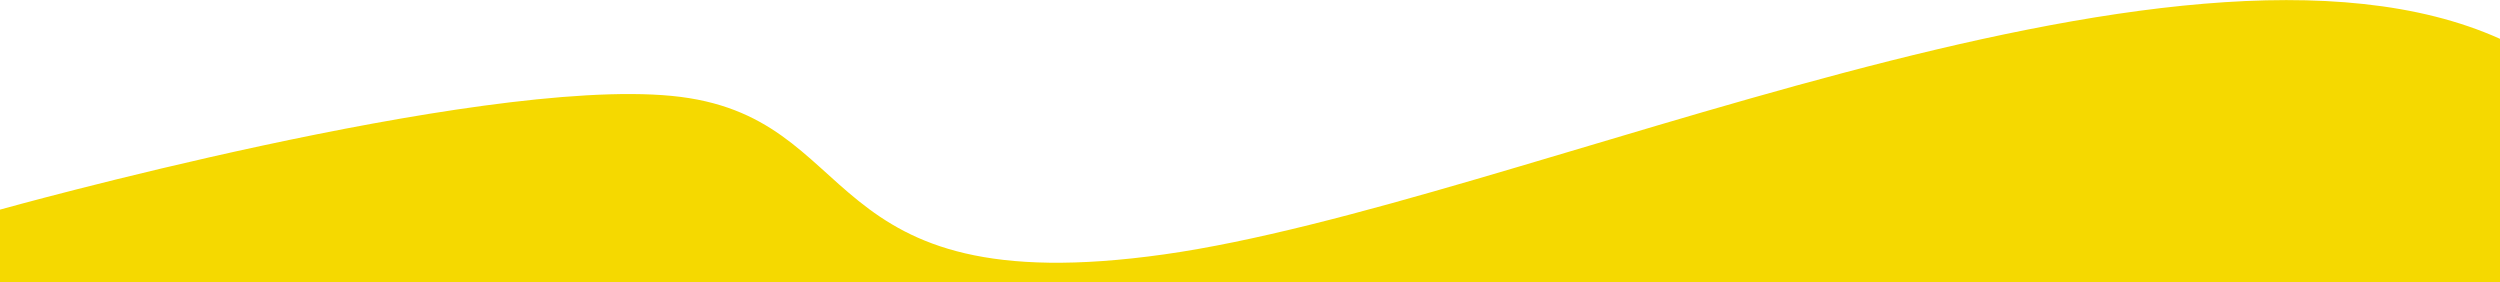
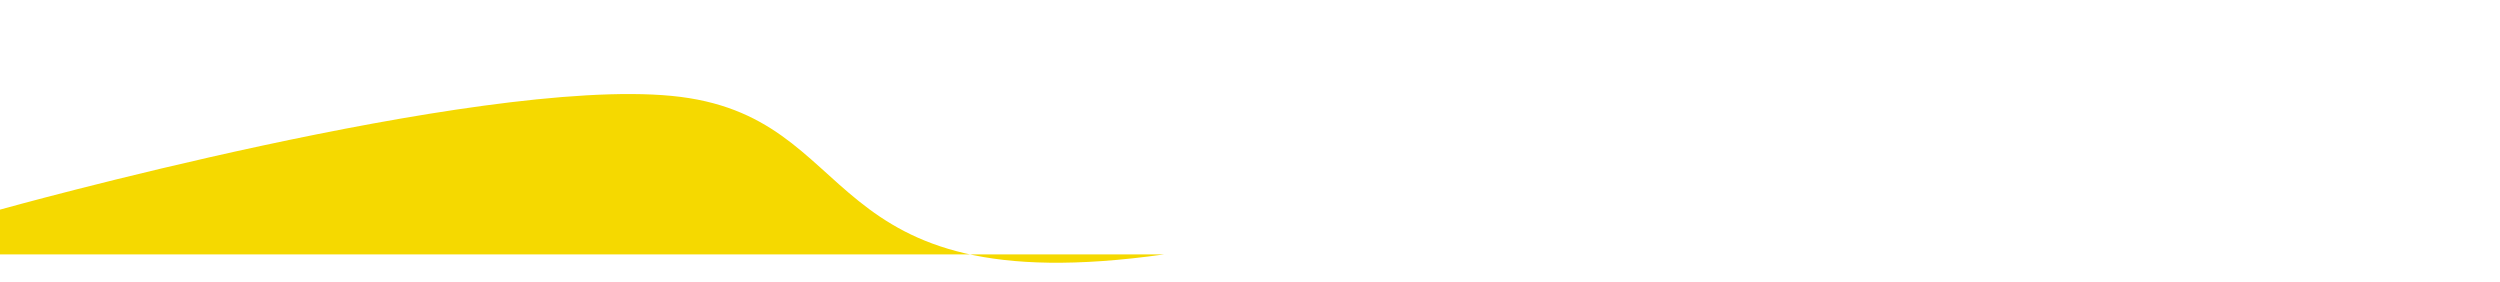
<svg xmlns="http://www.w3.org/2000/svg" id="Camada_1" width="1932" height="218" version="1.1" viewBox="0 0 1932 218">
  <defs>
    <style>
      .st0 {
        fill: #f5d900;
      }
    </style>
  </defs>
-   <path id="Caminho_1" class="st0" d="M0,162S367.2,59.5,519,74.1s106.7,161.1,380.6,122.5c273.9-38.6,781-279.7,1032.4-166.6.5,1.5.1,188,.1,188H0v-56Z" />
+   <path id="Caminho_1" class="st0" d="M0,162S367.2,59.5,519,74.1s106.7,161.1,380.6,122.5H0v-56Z" />
</svg>